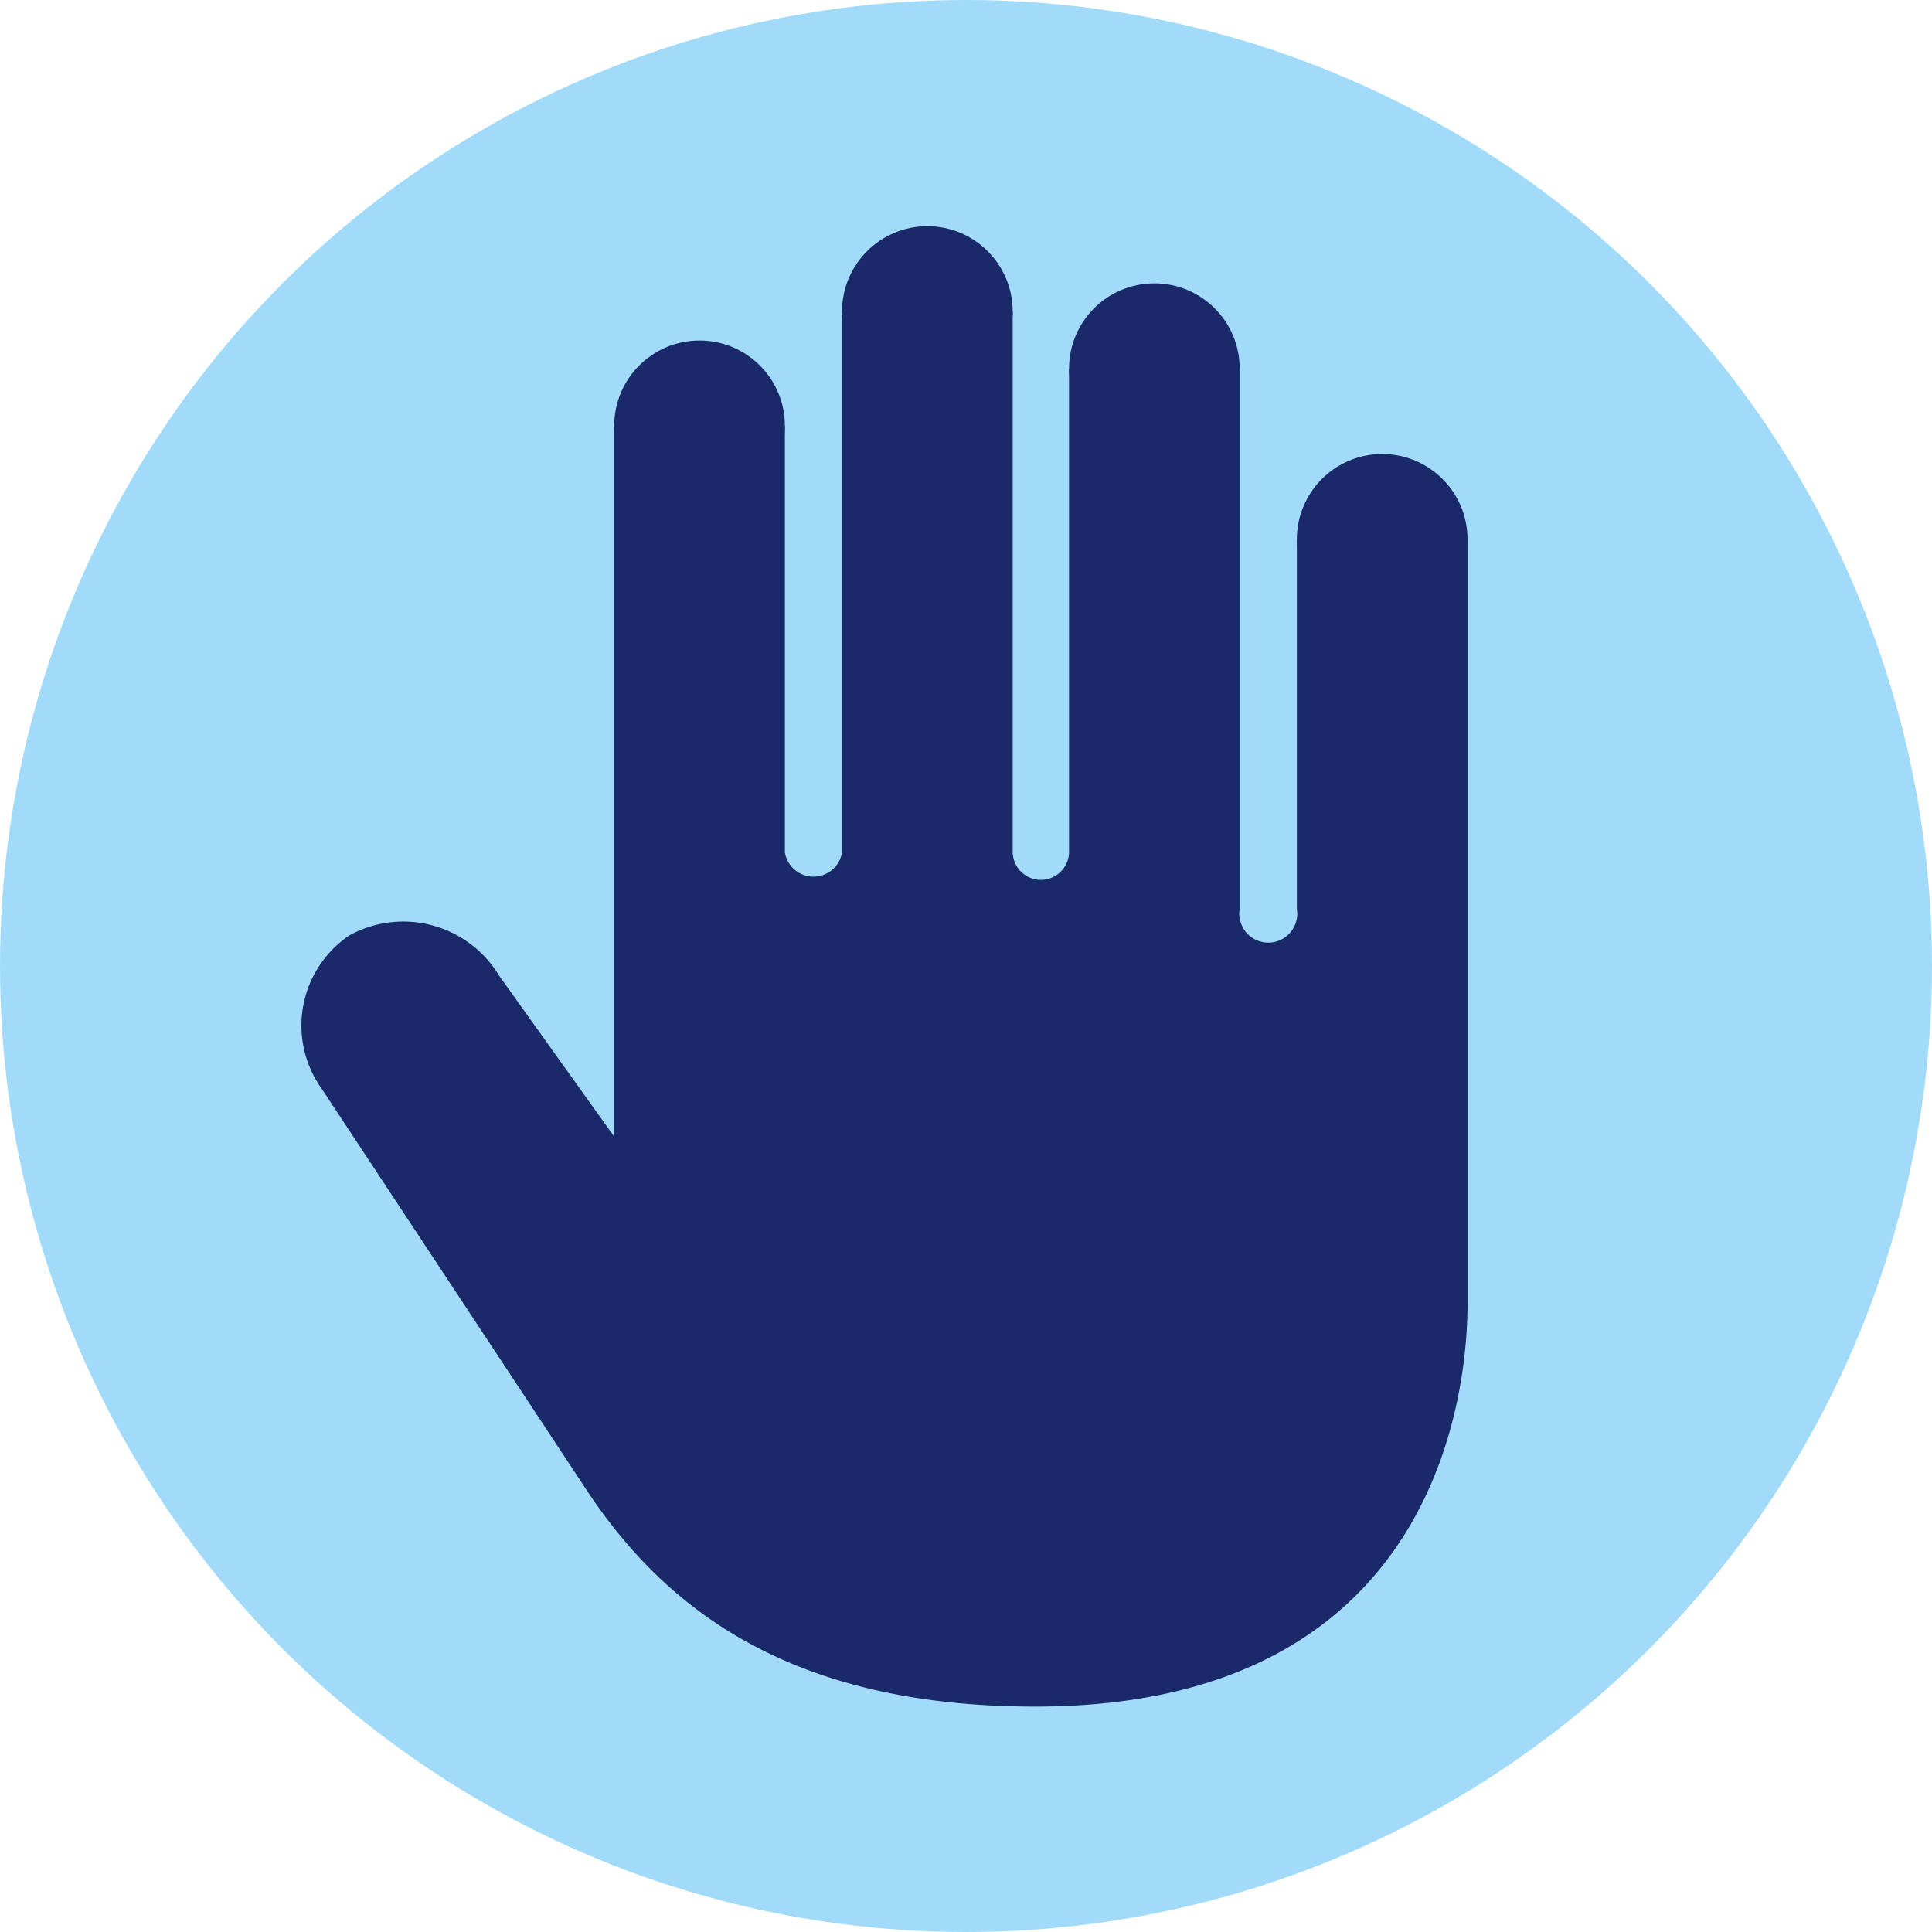
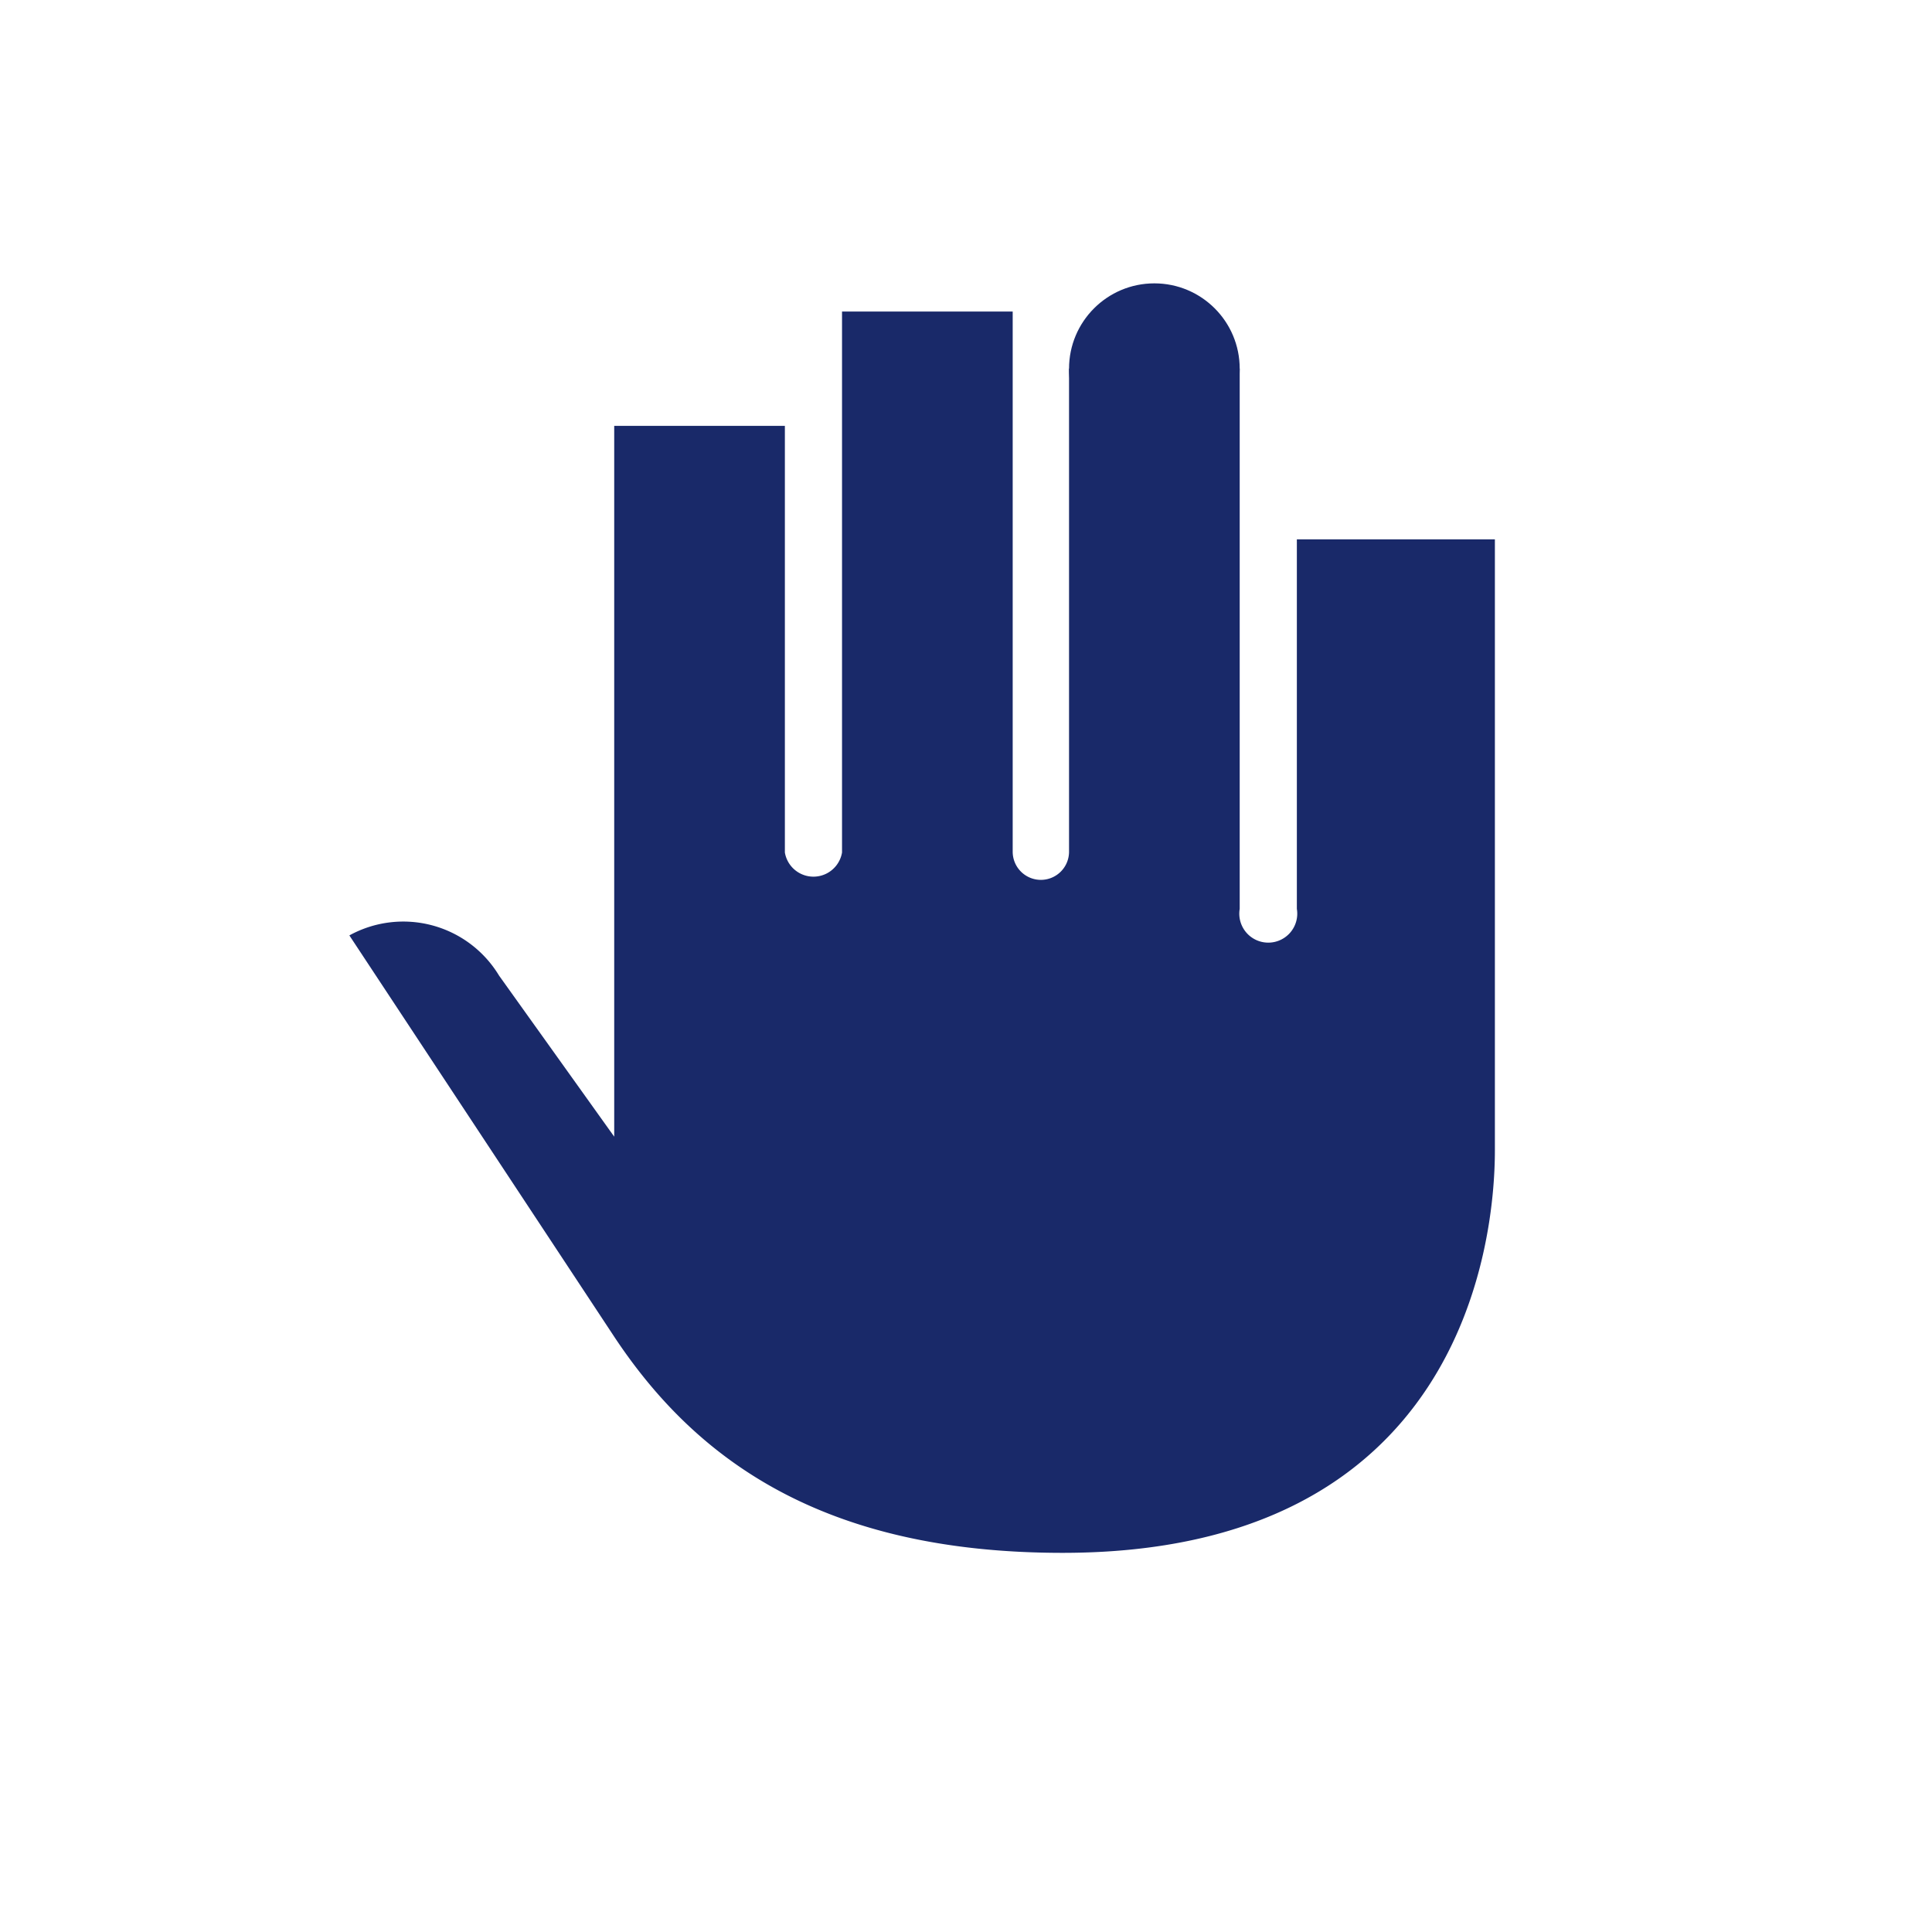
<svg xmlns="http://www.w3.org/2000/svg" viewBox="0 0 24 24">
  <defs>
    <style>.cls-1{fill:#a2dbfa;}.cls-2{fill:#192969;}</style>
  </defs>
  <title>icon-ultimas-unidades</title>
  <g id="Capa_2" data-name="Capa 2">
    <g id="Capa_1-2" data-name="Capa 1">
-       <circle class="cls-1" cx="12" cy="12" r="12" />
-       <circle class="cls-2" cx="17.17" cy="6.7" r="1.06" />
      <circle class="cls-2" cx="14.34" cy="4.58" r="1.06" />
-       <circle class="cls-2" cx="11.52" cy="3.87" r="1.06" />
-       <circle class="cls-2" cx="8.69" cy="5.29" r="1.06" />
-       <path class="cls-2" d="M16.11,6.7v4.59a.36.36,0,1,1-.71,0V4.58H13.28v6a.35.35,0,0,1-.35.35.35.35,0,0,1-.35-.35V3.87H10.46v6.72a.36.36,0,0,1-.71,0V5.29H7.63v8.83l-1.43-2a1.39,1.39,0,0,0-1.86-.5A1.35,1.35,0,0,0,4,13.53l3.3,5c1,1.5,2.57,2.67,5.56,2.67,4.93,0,5.37-3.81,5.37-5V6.7Z" />
+       <path class="cls-2" d="M16.11,6.7v4.59a.36.36,0,1,1-.71,0V4.58H13.28v6a.35.35,0,0,1-.35.35.35.35,0,0,1-.35-.35V3.87H10.46v6.72a.36.36,0,0,1-.71,0V5.29H7.63v8.83l-1.43-2a1.39,1.39,0,0,0-1.86-.5l3.3,5c1,1.5,2.57,2.67,5.56,2.67,4.93,0,5.37-3.81,5.37-5V6.7Z" />
    </g>
  </g>
</svg>